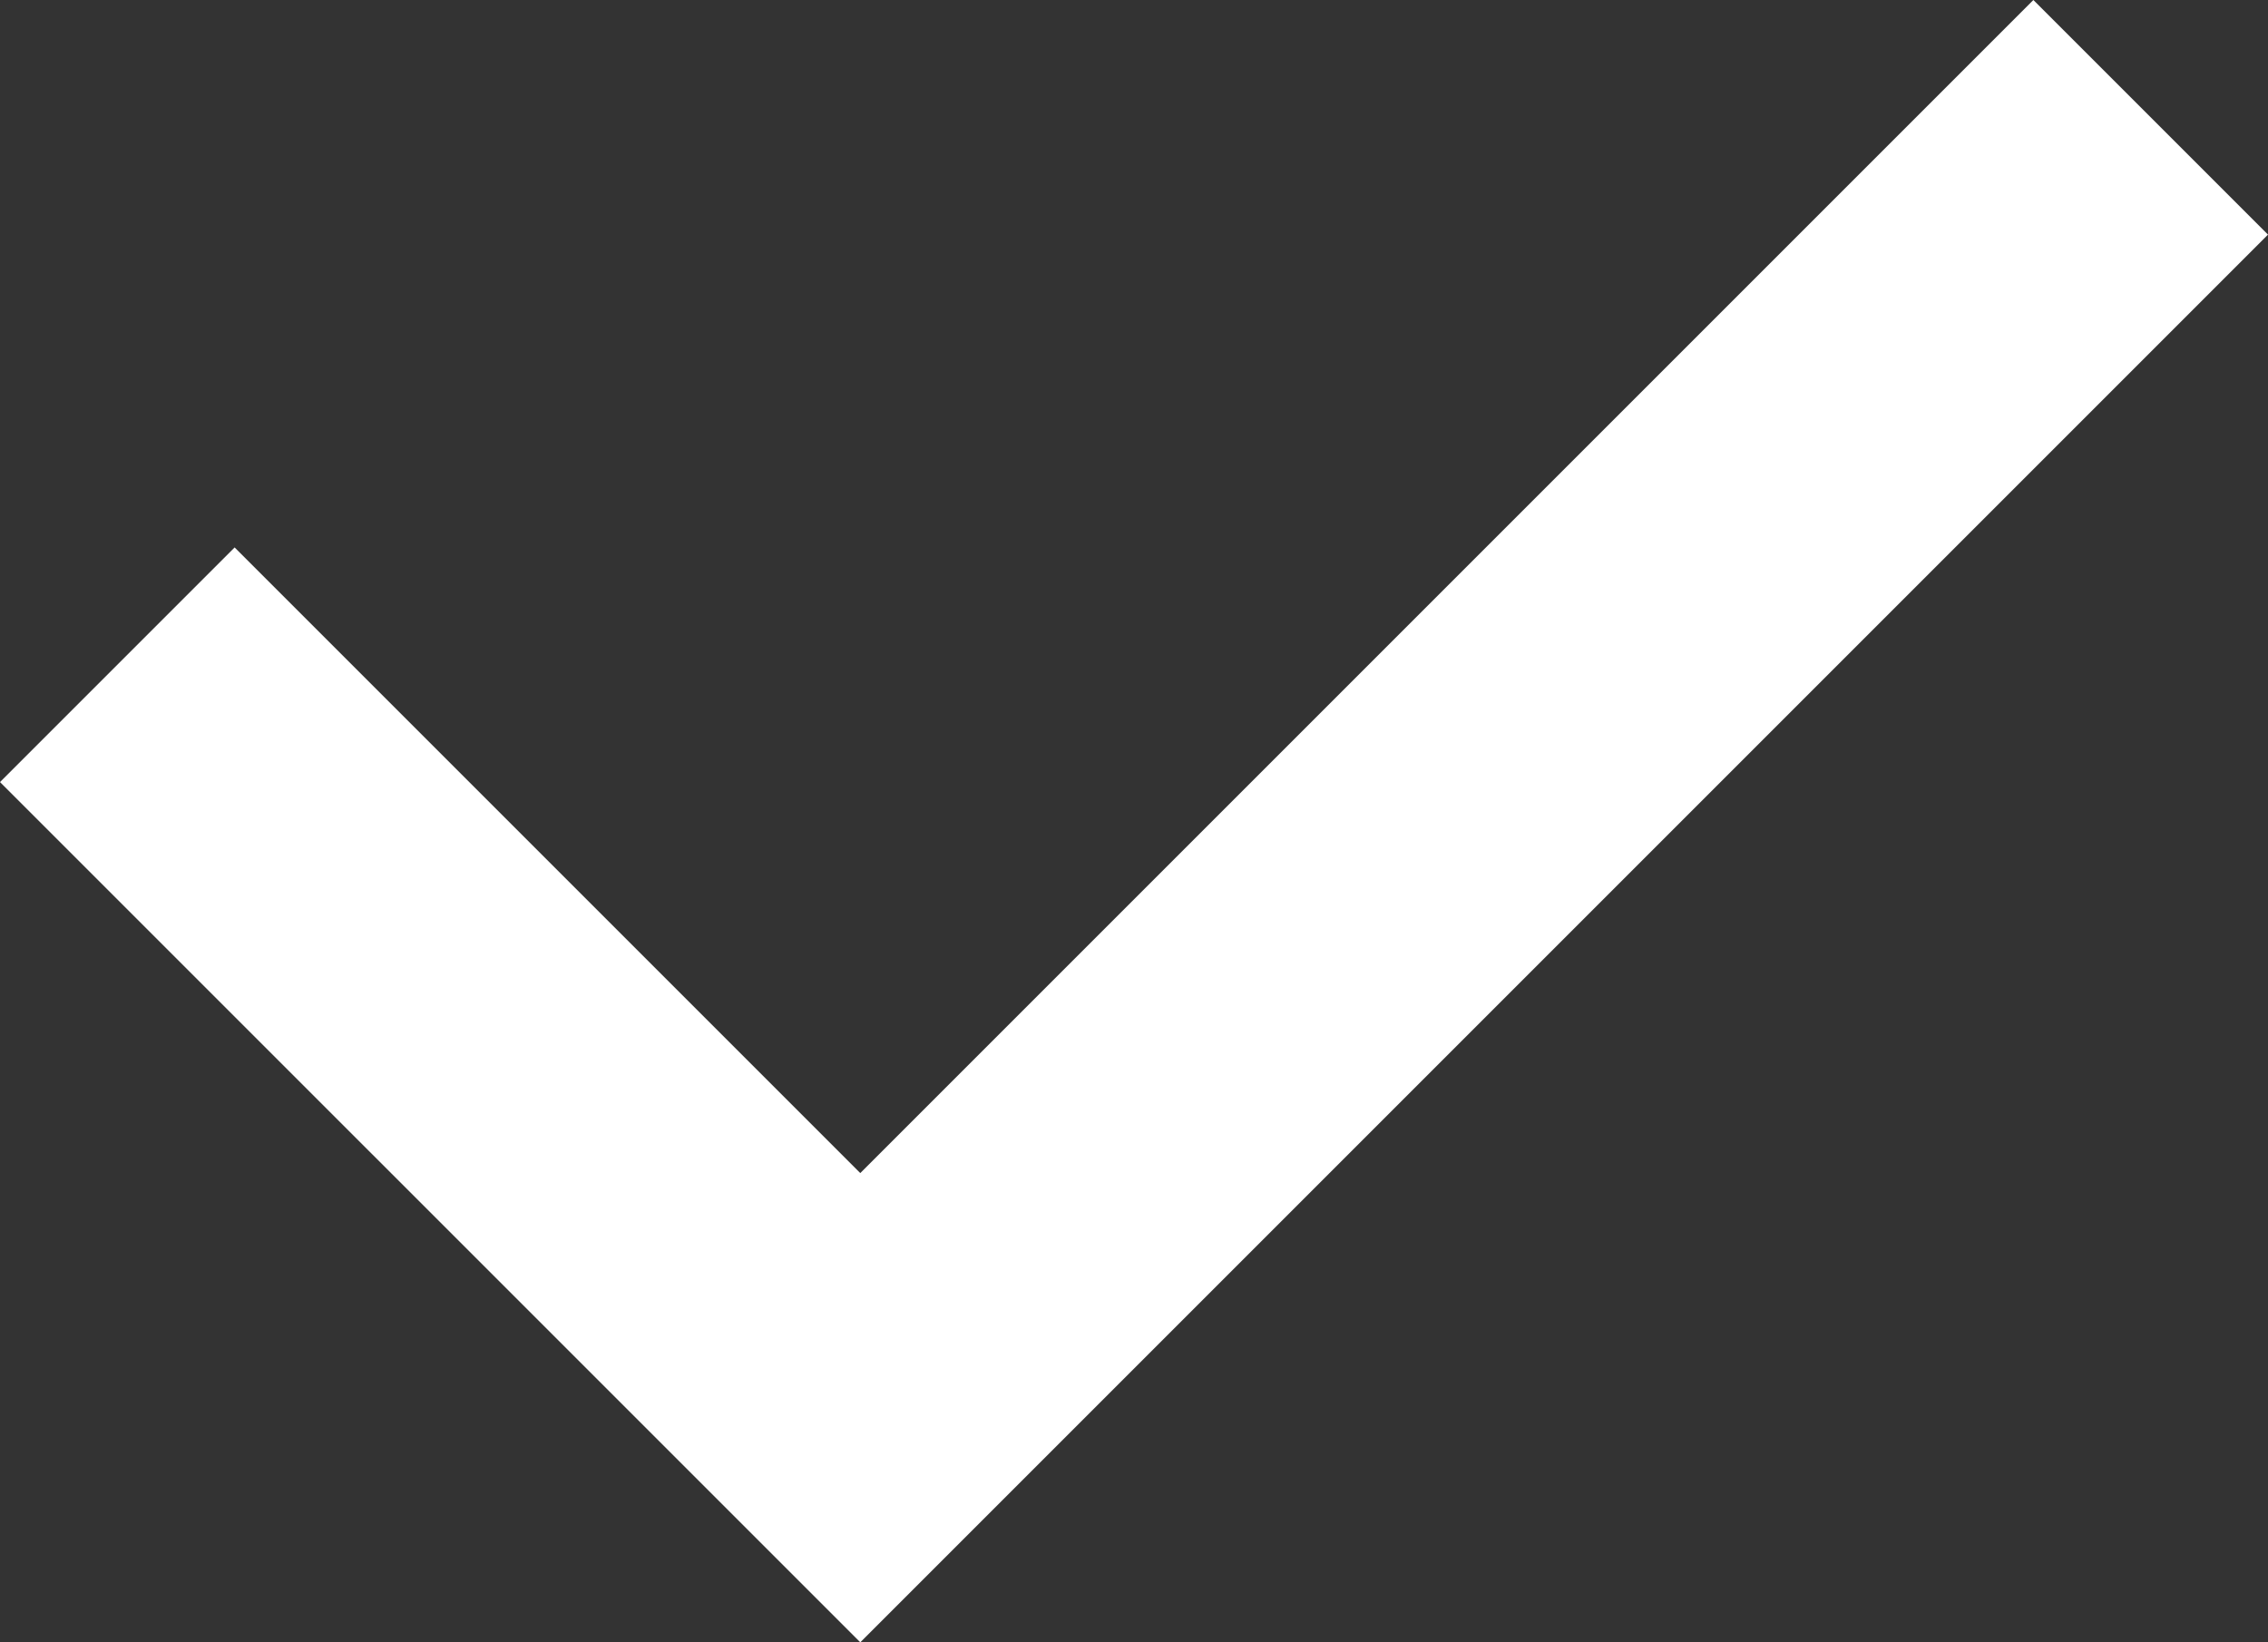
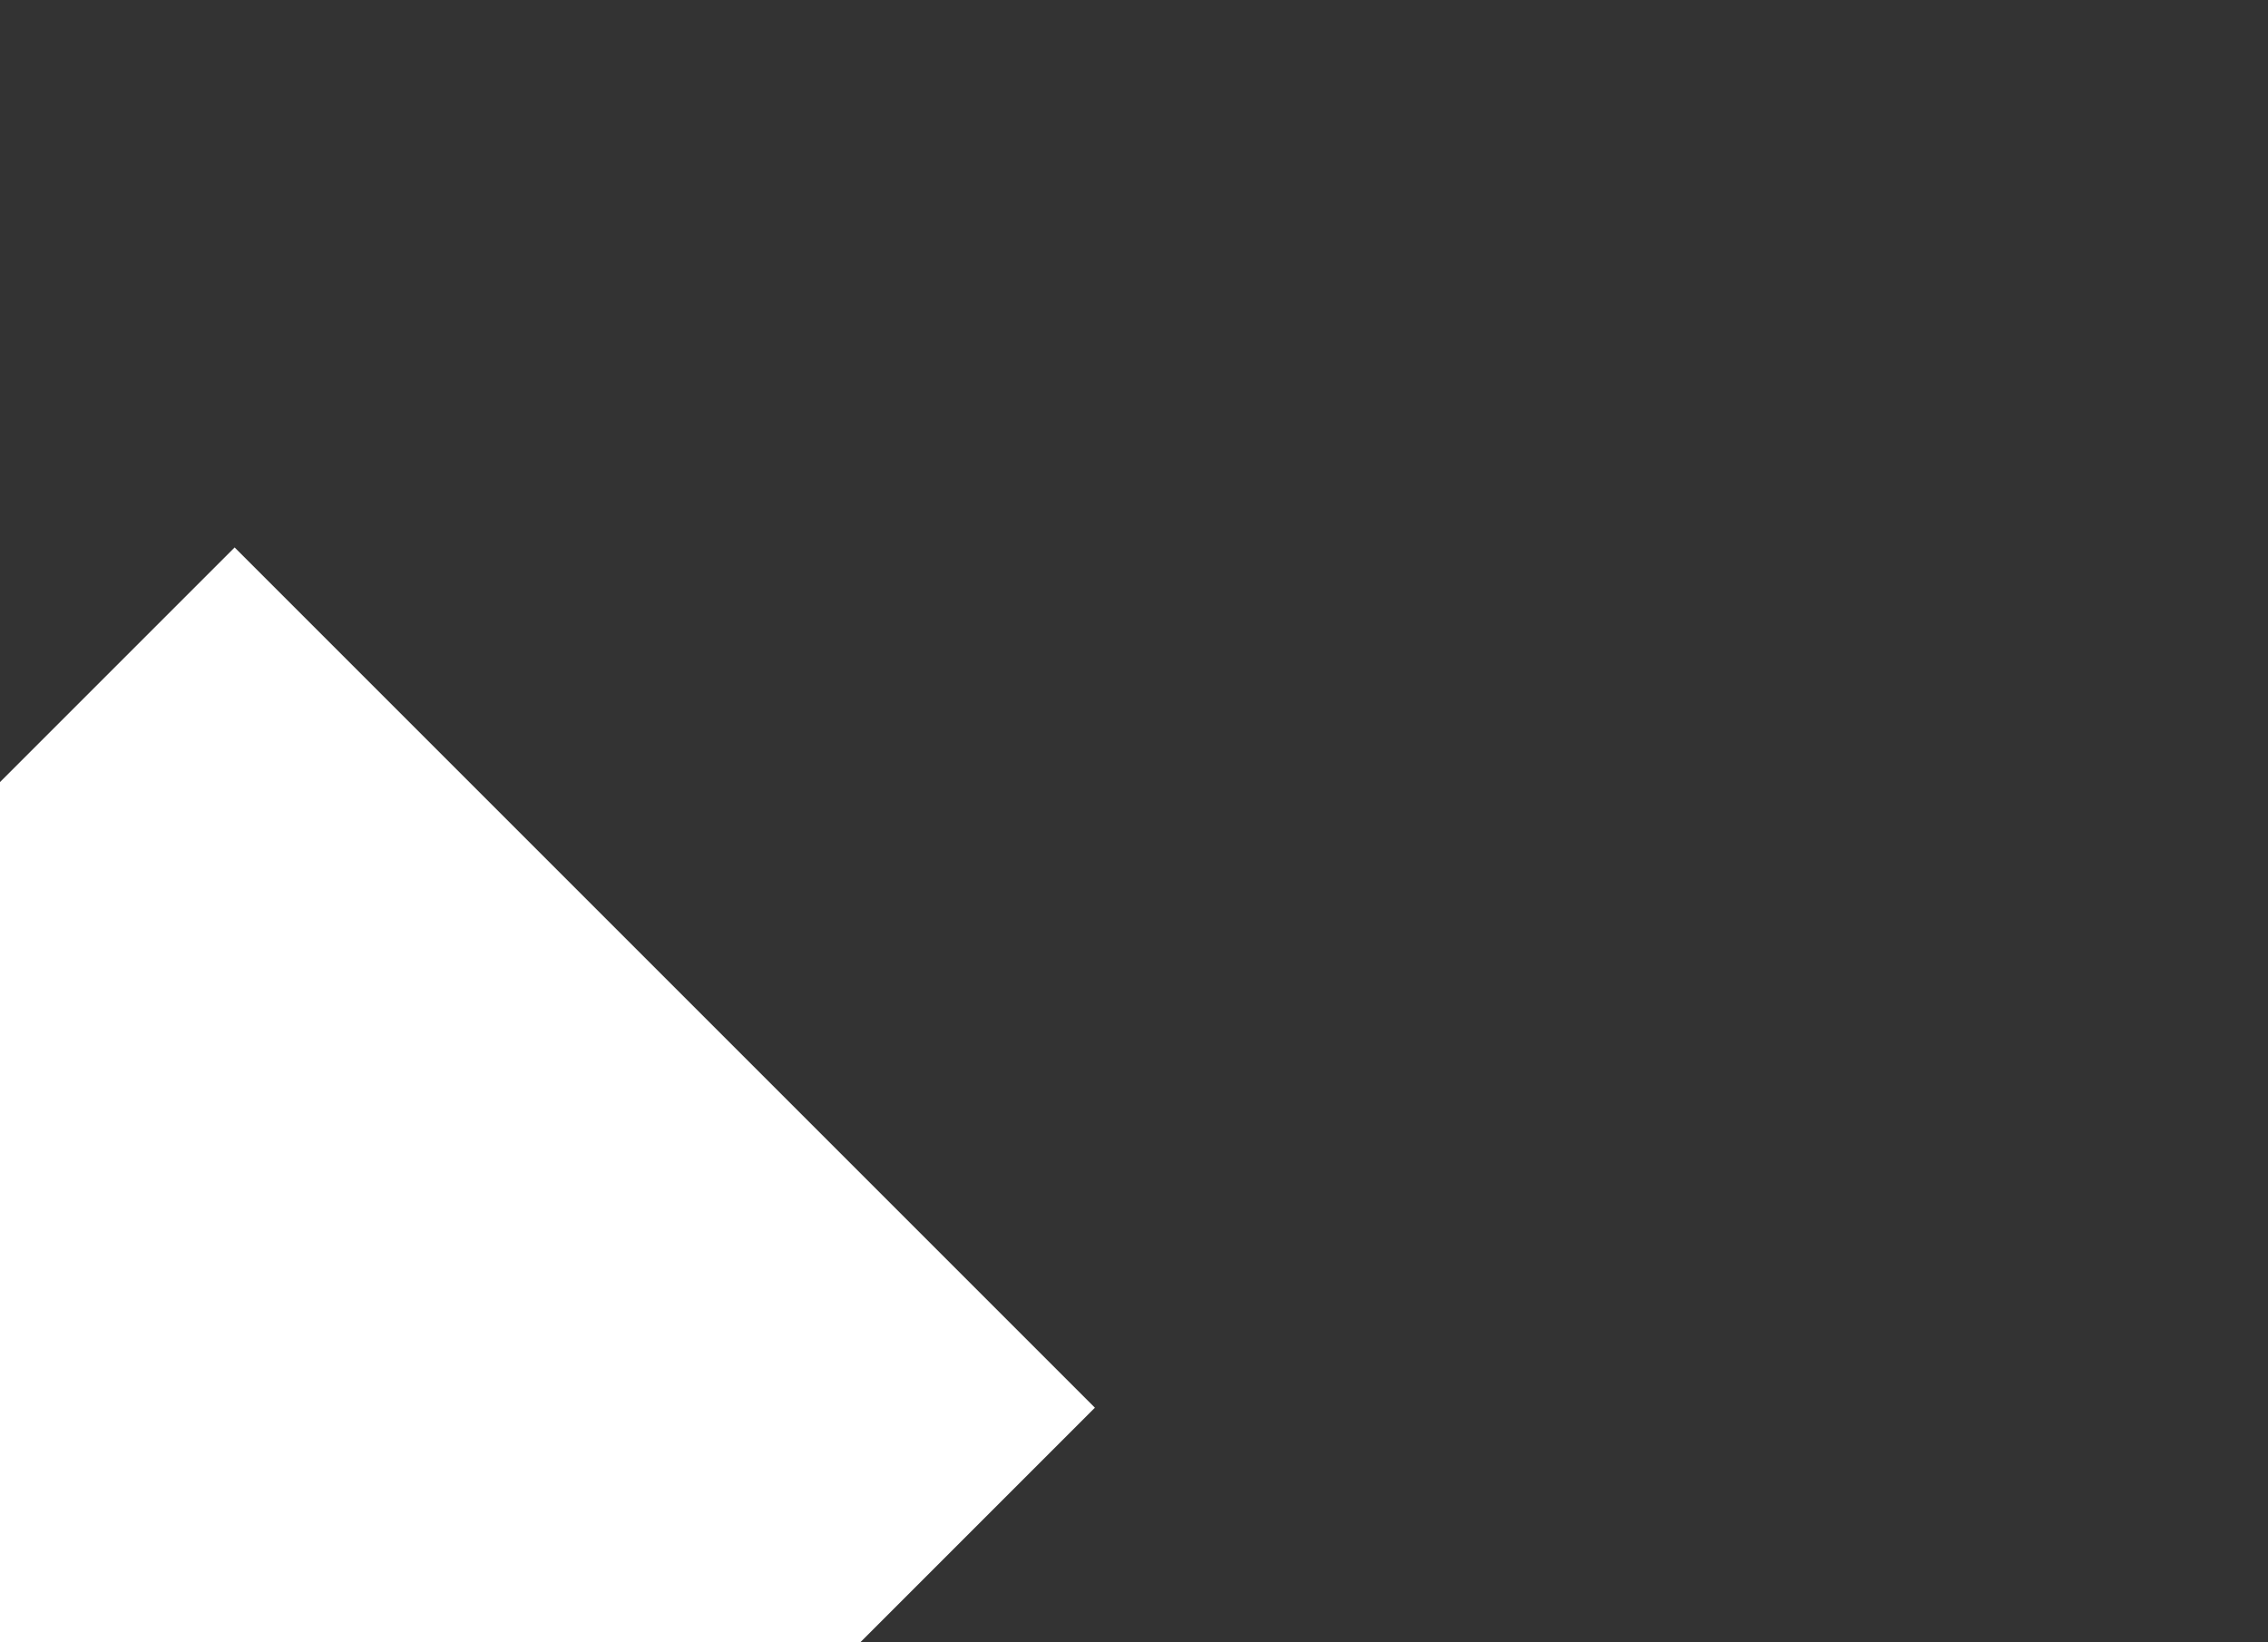
<svg xmlns="http://www.w3.org/2000/svg" version="1.1" viewBox="0 0 11.6 8.4">
  <rect x="0" y="0" width="11.6" height="8.4" fill="#333333" stroke="none" />
  <defs>
    <style>
      .cls-1 {
        fill: #fff;
      }
    </style>
  </defs>
  <g>
    <g id="Layer_1">
-       <path id="Union_83" class="cls-1" d="M0,4l1.2-1.2,3.2,3.2L10.4,0l1.2,1.2-7.2,7.2L0,4Z" />
+       <path id="Union_83" class="cls-1" d="M0,4l1.2-1.2,3.2,3.2l1.2,1.2-7.2,7.2L0,4Z" />
    </g>
  </g>
</svg>